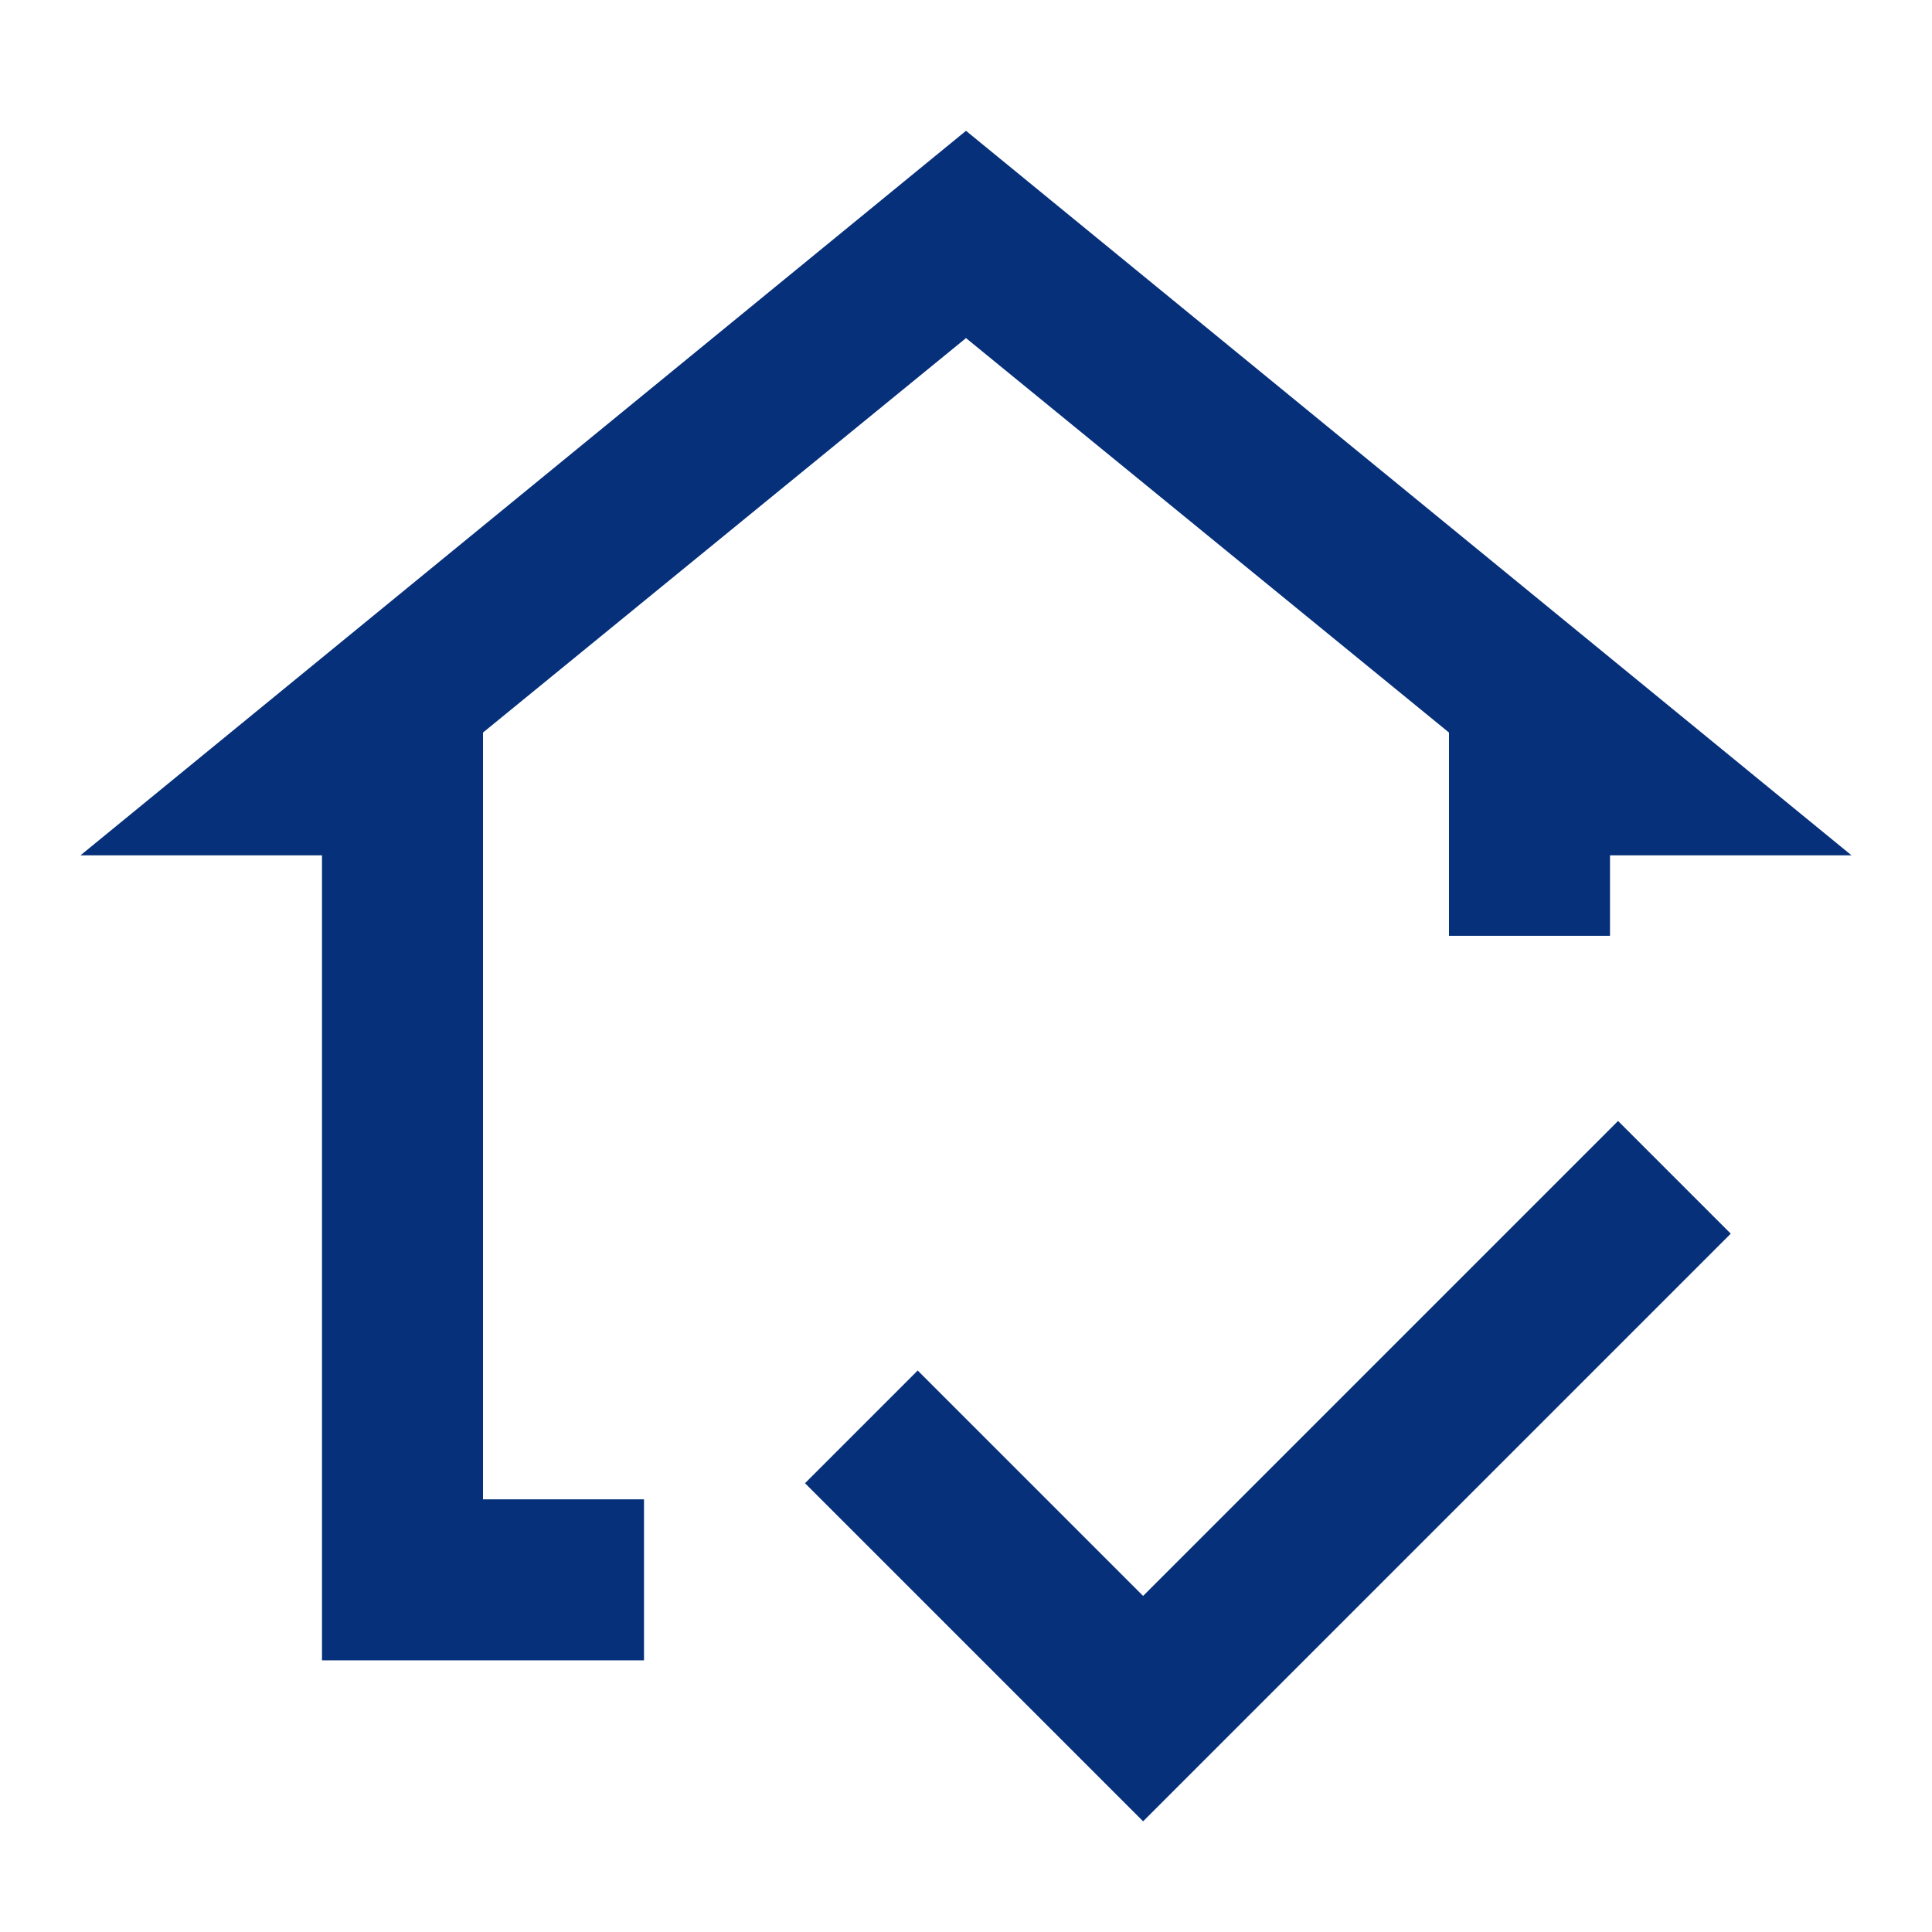
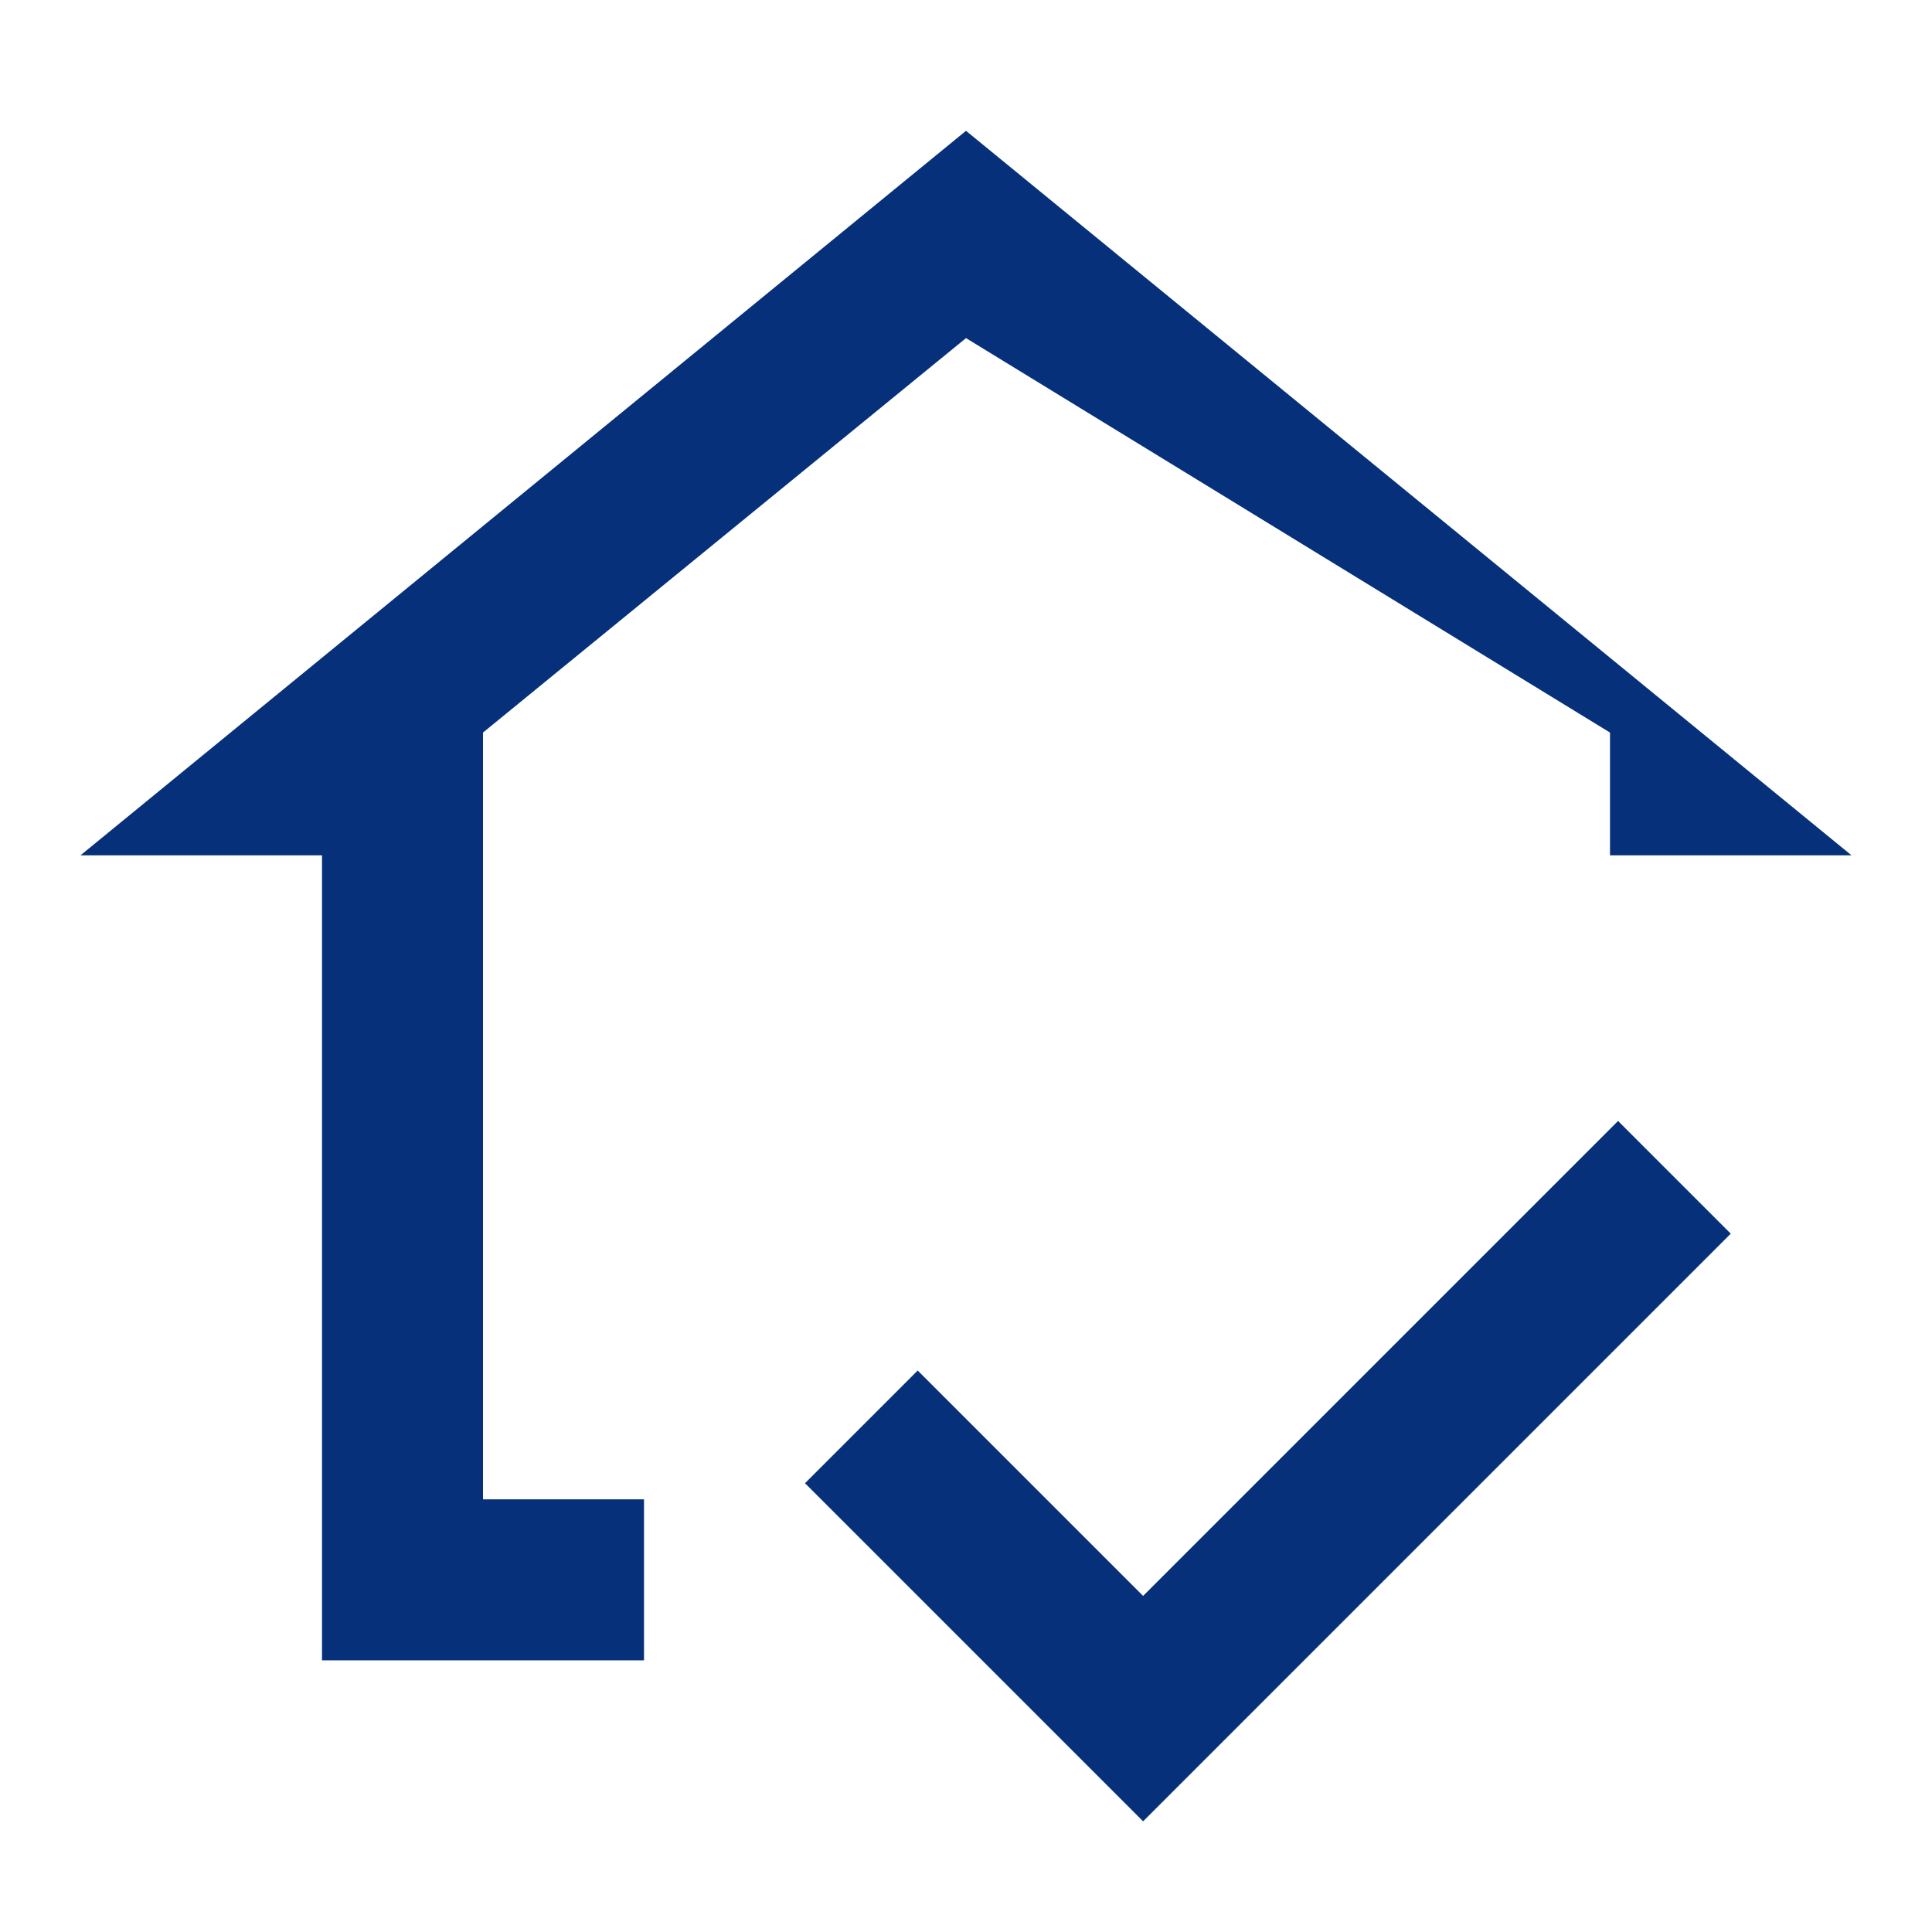
<svg xmlns="http://www.w3.org/2000/svg" width="48" height="48" viewBox="0 0 48 48" fill="none">
-   <path d="M8 41.25V21.25H2L24 3.25L46 21.25H40V23.25H36V18.2L24 8.4L12 18.2V37.25H16V41.25H8ZM28.4 45.25L20 36.85L22.8 34.05L28.4 39.65L40.2 27.85L43 30.65L28.4 45.25Z" fill="#06307A" />
+   <path d="M8 41.25V21.25H2L24 3.25L46 21.25H40V23.25V18.2L24 8.4L12 18.2V37.25H16V41.25H8ZM28.4 45.25L20 36.85L22.8 34.05L28.4 39.65L40.2 27.85L43 30.65L28.4 45.25Z" fill="#06307A" />
</svg>